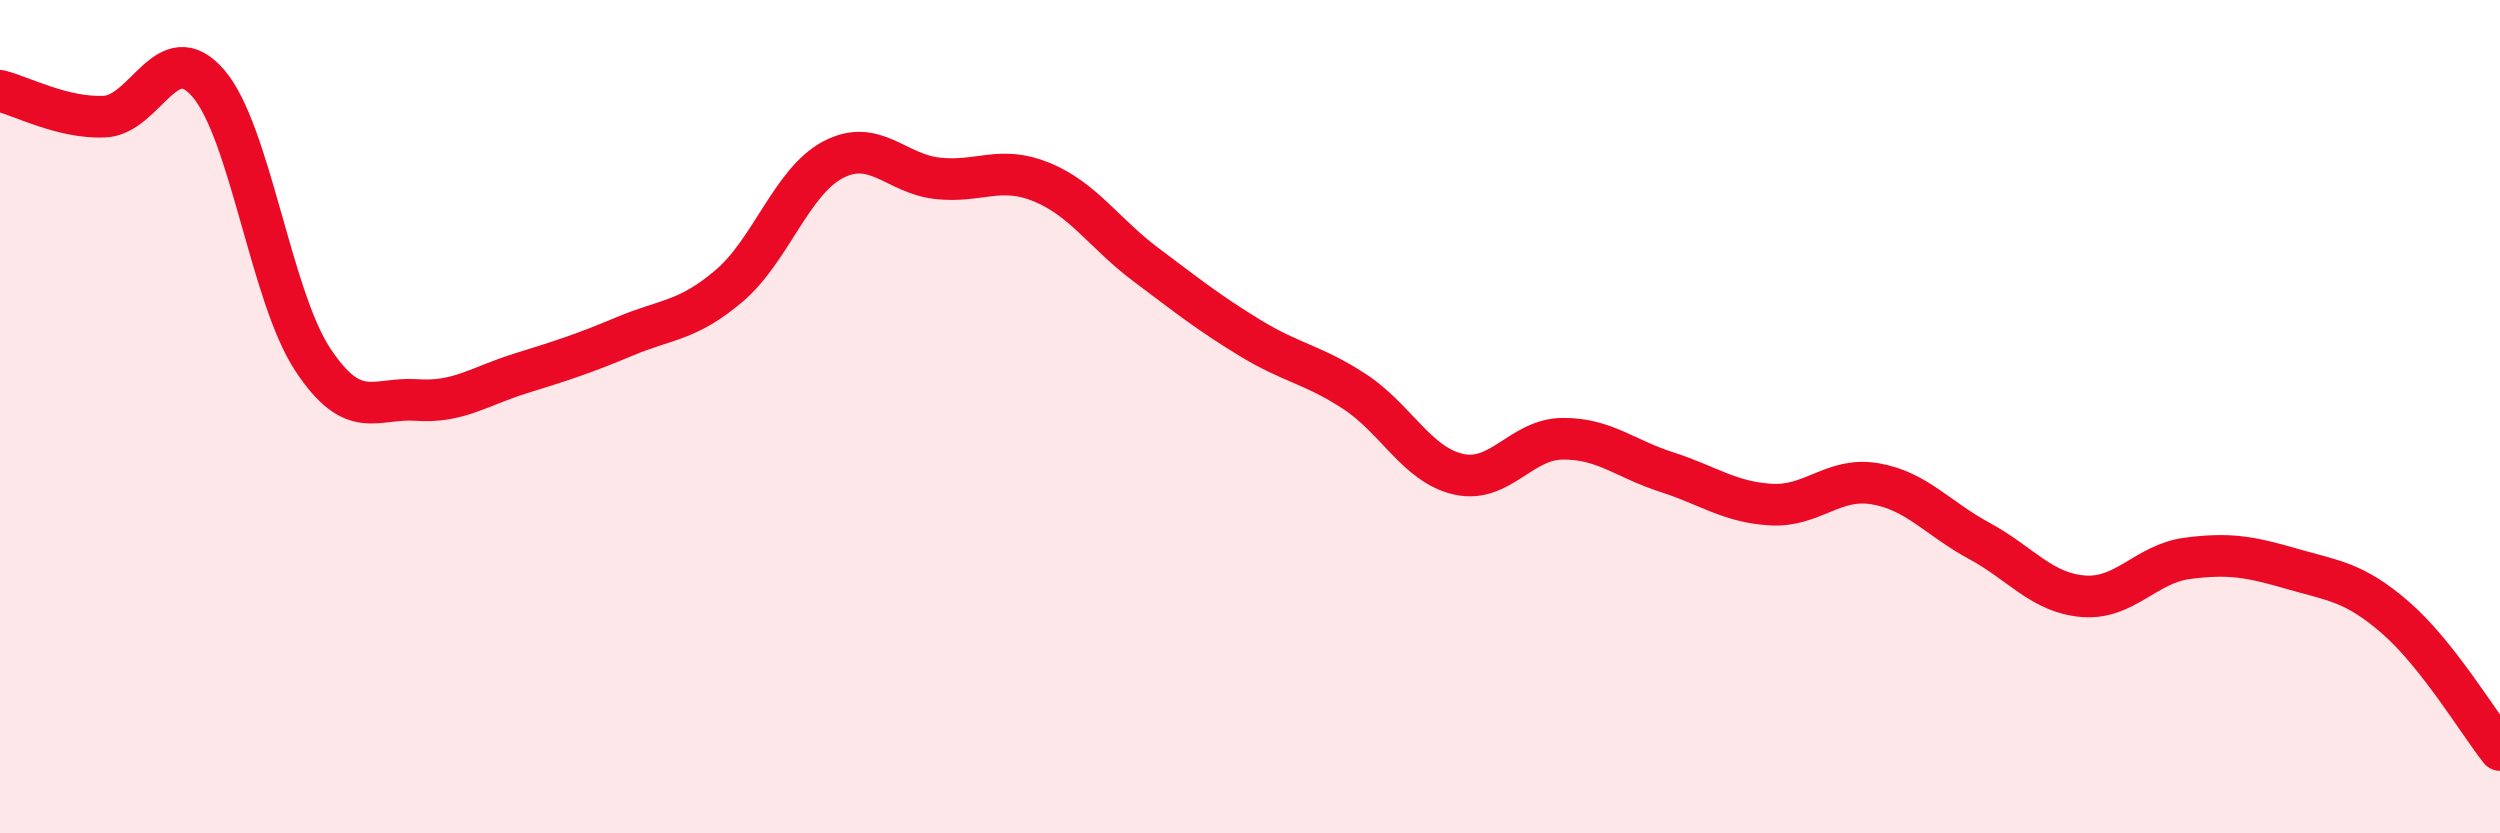
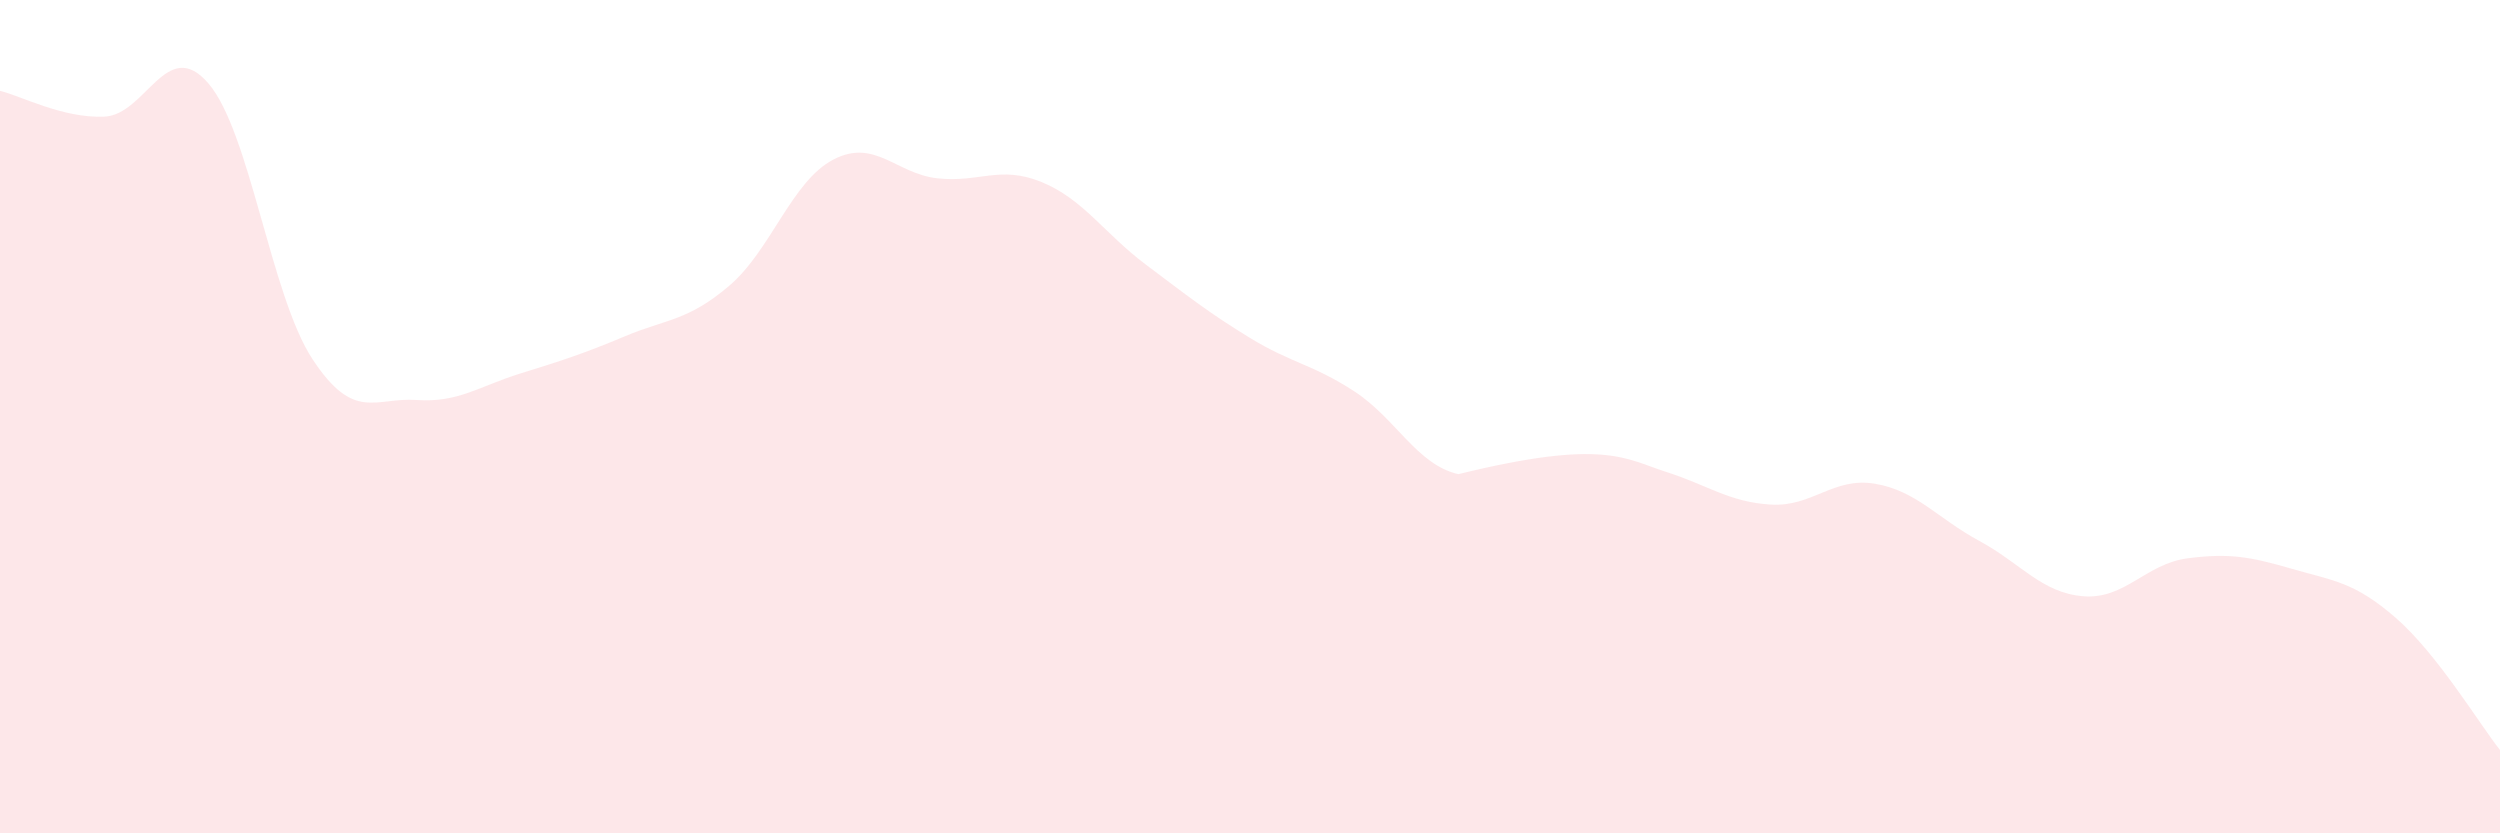
<svg xmlns="http://www.w3.org/2000/svg" width="60" height="20" viewBox="0 0 60 20">
-   <path d="M 0,2.18 C 0.5,2.3 1.5,2.84 2.5,2.8 C 3.5,2.76 4,0.84 5,2 C 6,3.16 6.5,7.1 7.5,8.62 C 8.5,10.14 9,9.53 10,9.6 C 11,9.67 11.5,9.27 12.5,8.96 C 13.5,8.65 14,8.49 15,8.07 C 16,7.65 16.5,7.71 17.5,6.86 C 18.5,6.01 19,4.35 20,3.83 C 21,3.31 21.5,4.17 22.5,4.28 C 23.5,4.39 24,3.96 25,4.37 C 26,4.78 26.5,5.6 27.5,6.35 C 28.5,7.1 29,7.5 30,8.11 C 31,8.72 31.5,8.74 32.5,9.39 C 33.5,10.04 34,11.15 35,11.38 C 36,11.61 36.5,10.54 37.5,10.53 C 38.5,10.52 39,11.01 40,11.33 C 41,11.65 41.5,12.05 42.5,12.11 C 43.5,12.17 44,11.44 45,11.61 C 46,11.78 46.5,12.44 47.5,12.98 C 48.5,13.52 49,14.23 50,14.31 C 51,14.39 51.5,13.53 52.5,13.4 C 53.5,13.27 54,13.36 55,13.65 C 56,13.94 56.5,13.96 57.5,14.83 C 58.5,15.7 59.5,17.37 60,18L60 20L0 20Z" fill="#EB0A25" opacity="0.1" stroke-linecap="round" stroke-linejoin="round" />
-   <path d="M 0,2.18 C 0.5,2.3 1.5,2.84 2.5,2.8 C 3.5,2.76 4,0.84 5,2 C 6,3.16 6.5,7.1 7.5,8.62 C 8.5,10.14 9,9.53 10,9.6 C 11,9.67 11.5,9.27 12.5,8.96 C 13.5,8.65 14,8.49 15,8.07 C 16,7.65 16.5,7.71 17.5,6.86 C 18.5,6.01 19,4.35 20,3.83 C 21,3.31 21.5,4.17 22.5,4.28 C 23.5,4.39 24,3.96 25,4.37 C 26,4.78 26.5,5.6 27.5,6.35 C 28.5,7.1 29,7.5 30,8.11 C 31,8.72 31.5,8.74 32.5,9.39 C 33.5,10.04 34,11.15 35,11.38 C 36,11.61 36.5,10.54 37.5,10.53 C 38.5,10.52 39,11.01 40,11.33 C 41,11.65 41.5,12.05 42.5,12.11 C 43.5,12.17 44,11.44 45,11.61 C 46,11.78 46.5,12.44 47.5,12.98 C 48.5,13.52 49,14.23 50,14.31 C 51,14.39 51.5,13.53 52.5,13.4 C 53.5,13.27 54,13.36 55,13.65 C 56,13.94 56.5,13.96 57.5,14.83 C 58.5,15.7 59.5,17.37 60,18" stroke="#EB0A25" stroke-width="1" fill="none" stroke-linecap="round" stroke-linejoin="round" />
+   <path d="M 0,2.18 C 0.5,2.3 1.5,2.84 2.5,2.8 C 3.5,2.76 4,0.84 5,2 C 6,3.16 6.5,7.1 7.5,8.62 C 8.5,10.14 9,9.53 10,9.6 C 11,9.67 11.5,9.27 12.5,8.96 C 13.5,8.65 14,8.49 15,8.07 C 16,7.65 16.5,7.71 17.5,6.86 C 18.5,6.01 19,4.35 20,3.83 C 21,3.31 21.5,4.17 22.5,4.28 C 23.5,4.39 24,3.96 25,4.37 C 26,4.78 26.5,5.6 27.5,6.35 C 28.5,7.1 29,7.5 30,8.11 C 31,8.72 31.5,8.74 32.5,9.39 C 33.5,10.04 34,11.15 35,11.38 C 38.5,10.52 39,11.01 40,11.33 C 41,11.65 41.5,12.05 42.5,12.11 C 43.5,12.17 44,11.44 45,11.61 C 46,11.78 46.5,12.44 47.5,12.98 C 48.5,13.52 49,14.23 50,14.31 C 51,14.39 51.5,13.53 52.5,13.4 C 53.5,13.27 54,13.36 55,13.65 C 56,13.94 56.5,13.96 57.5,14.83 C 58.5,15.7 59.5,17.37 60,18L60 20L0 20Z" fill="#EB0A25" opacity="0.1" stroke-linecap="round" stroke-linejoin="round" />
</svg>